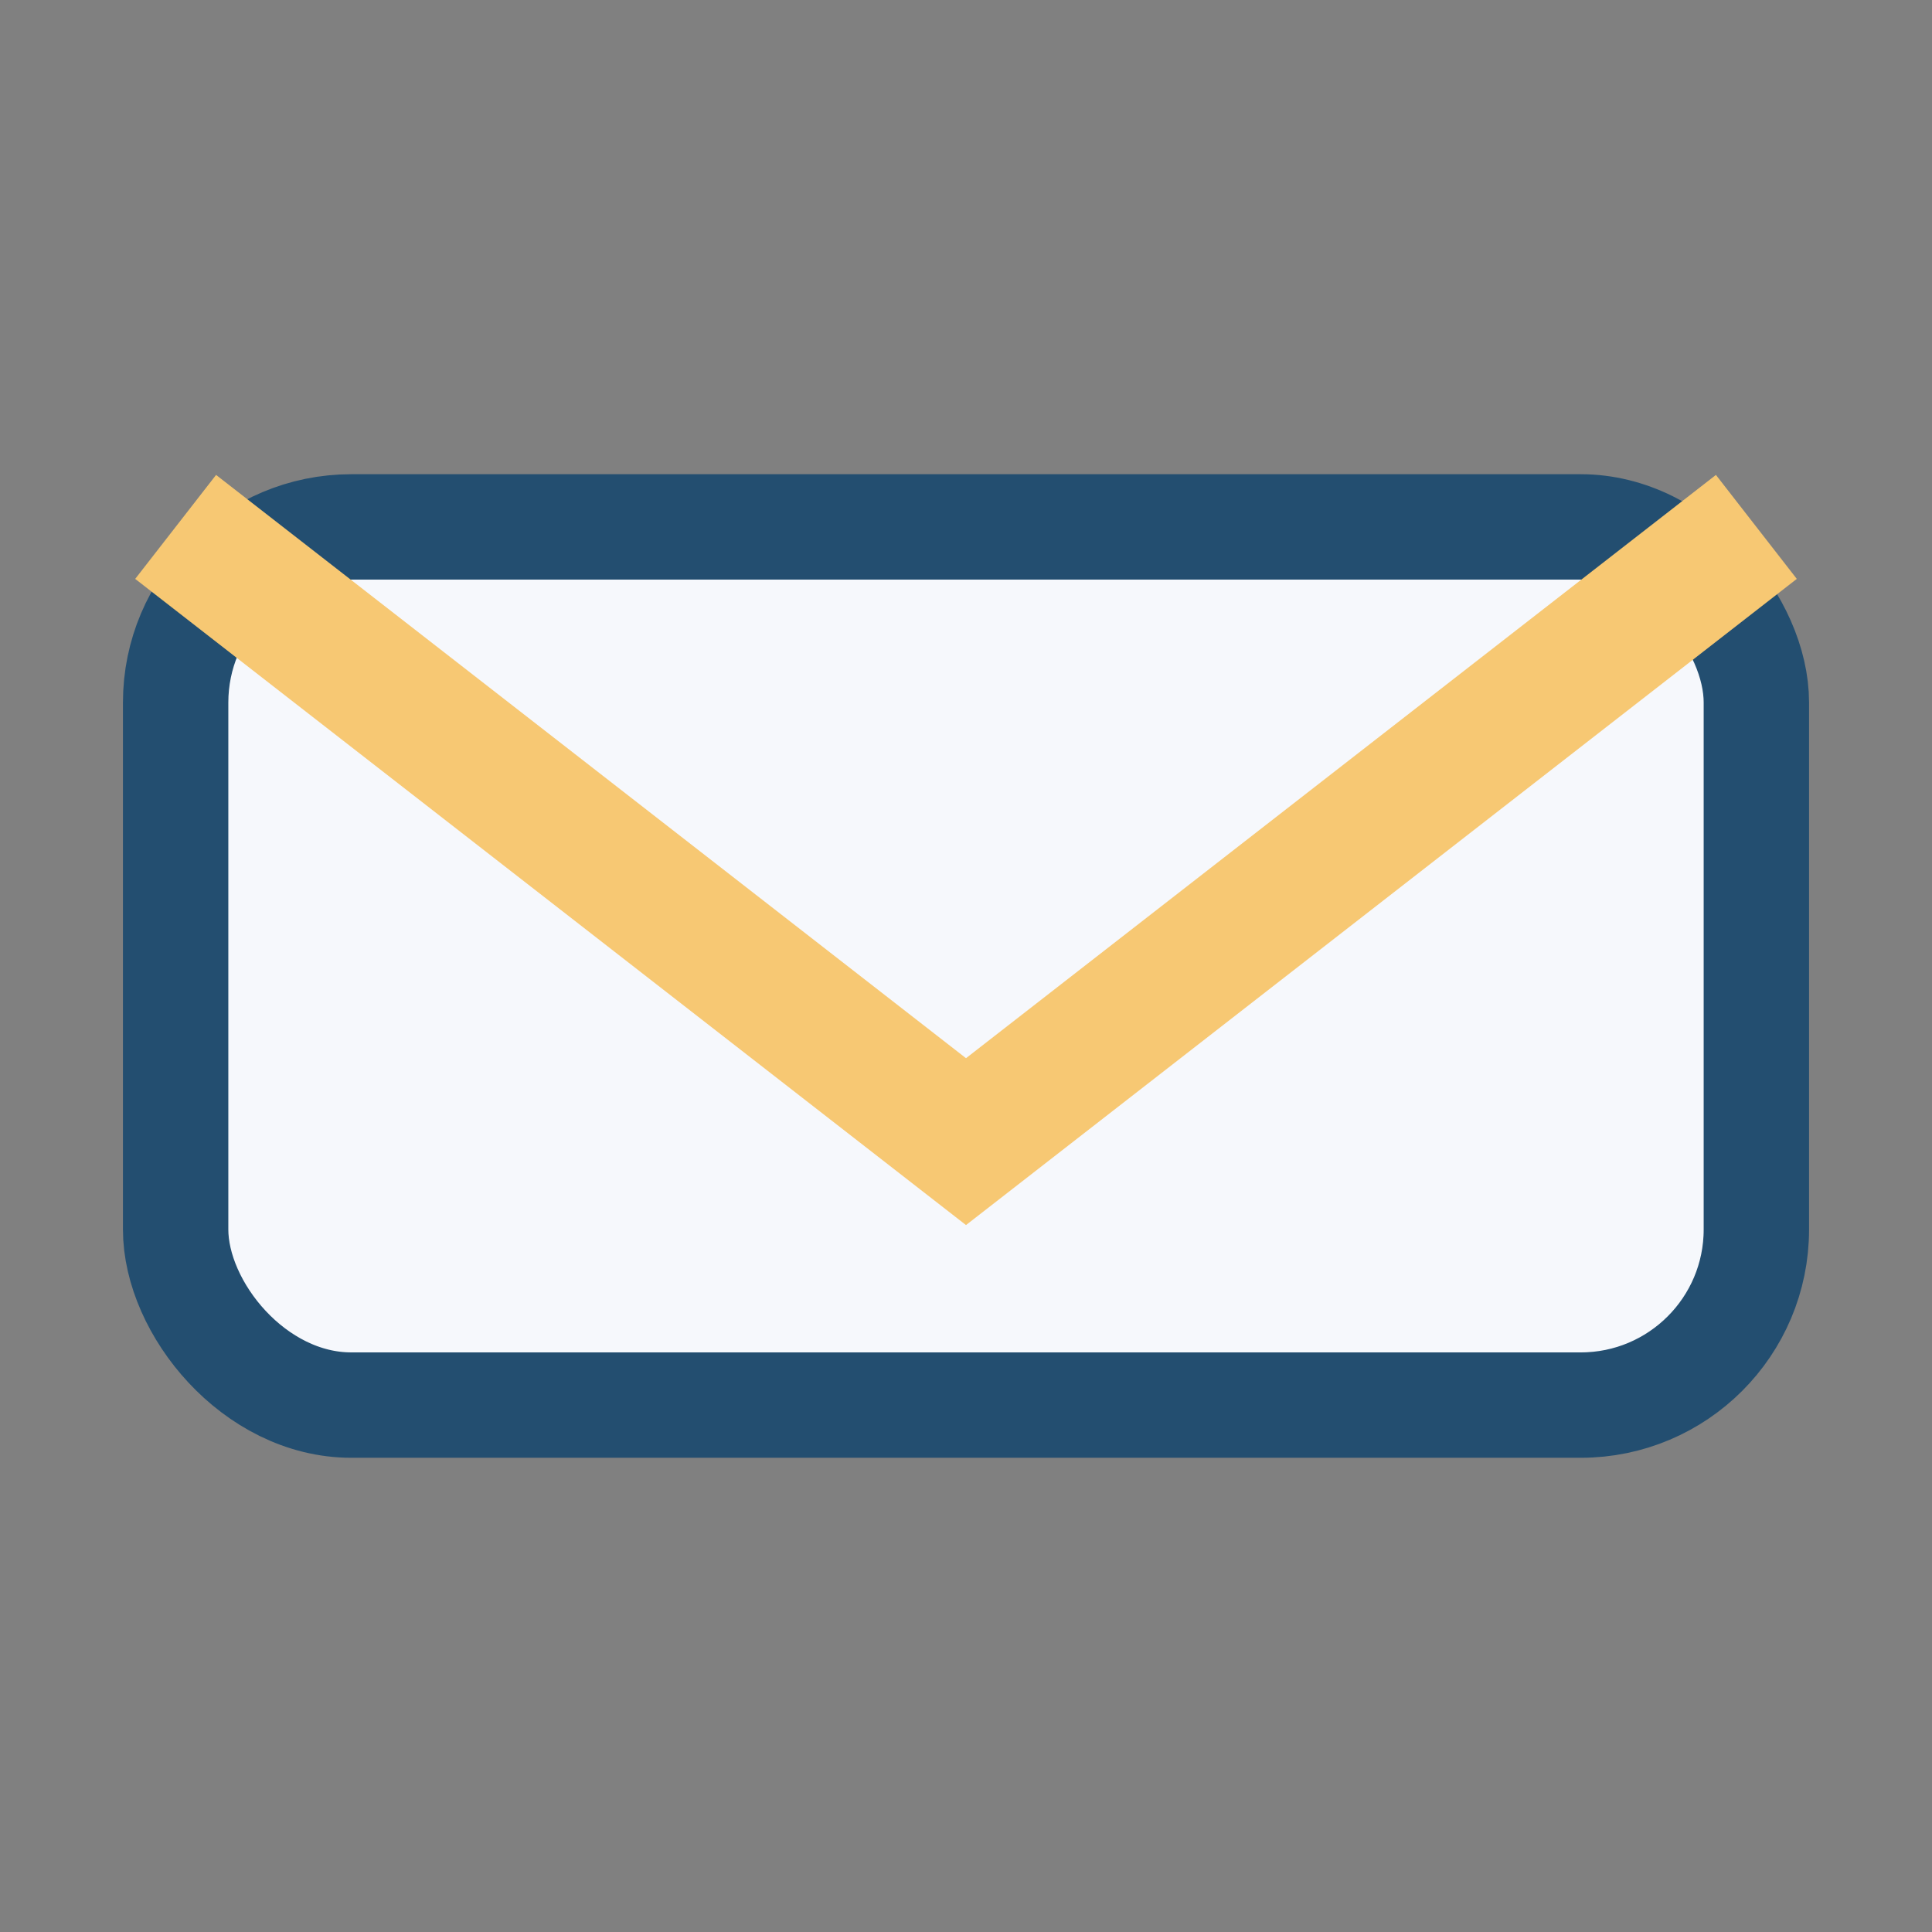
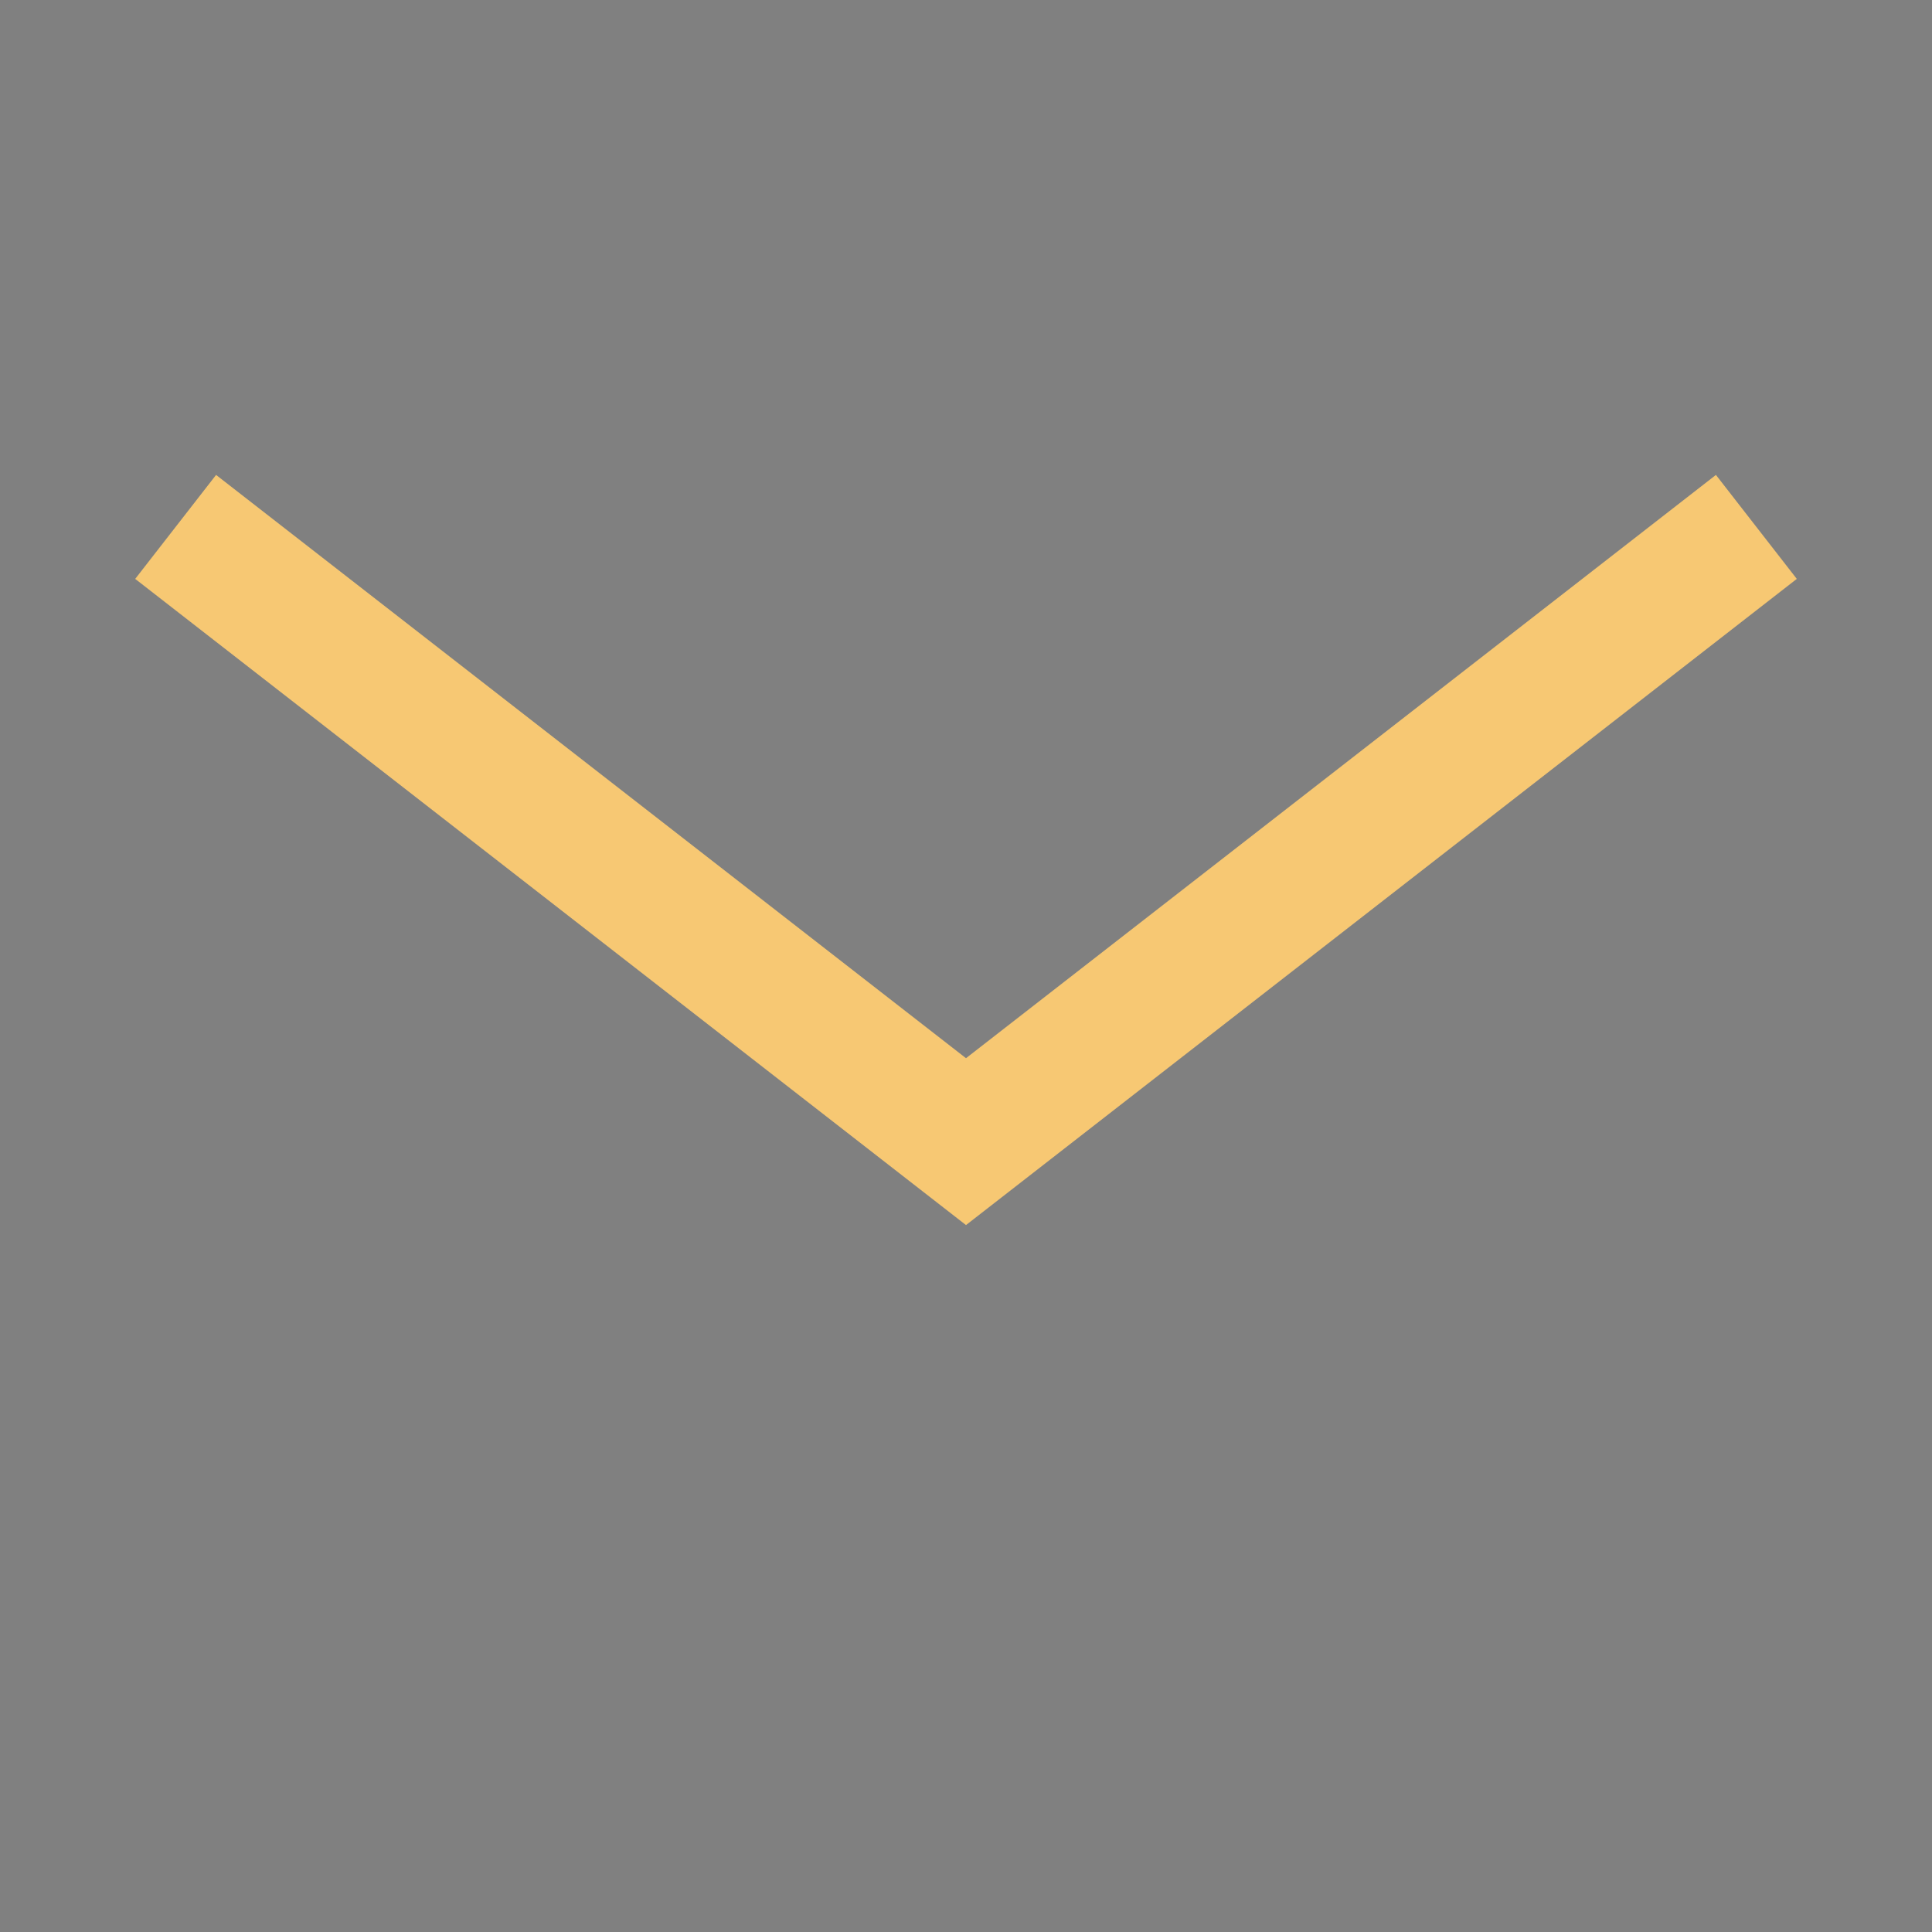
<svg xmlns="http://www.w3.org/2000/svg" width="22" height="22" viewBox="0 0 22 22">
  <rect x="0" y="0" width="22" height="22" fill="#808080" stroke="none" />
-   <rect x="2" y="6" width="18" height="10" rx="2" fill="#F6F8FC" stroke="#234E70" stroke-width="1.2" />
  <polyline points="2,6 11,13 20,6" fill="none" stroke="#F7C873" stroke-width="1.5" />
</svg>